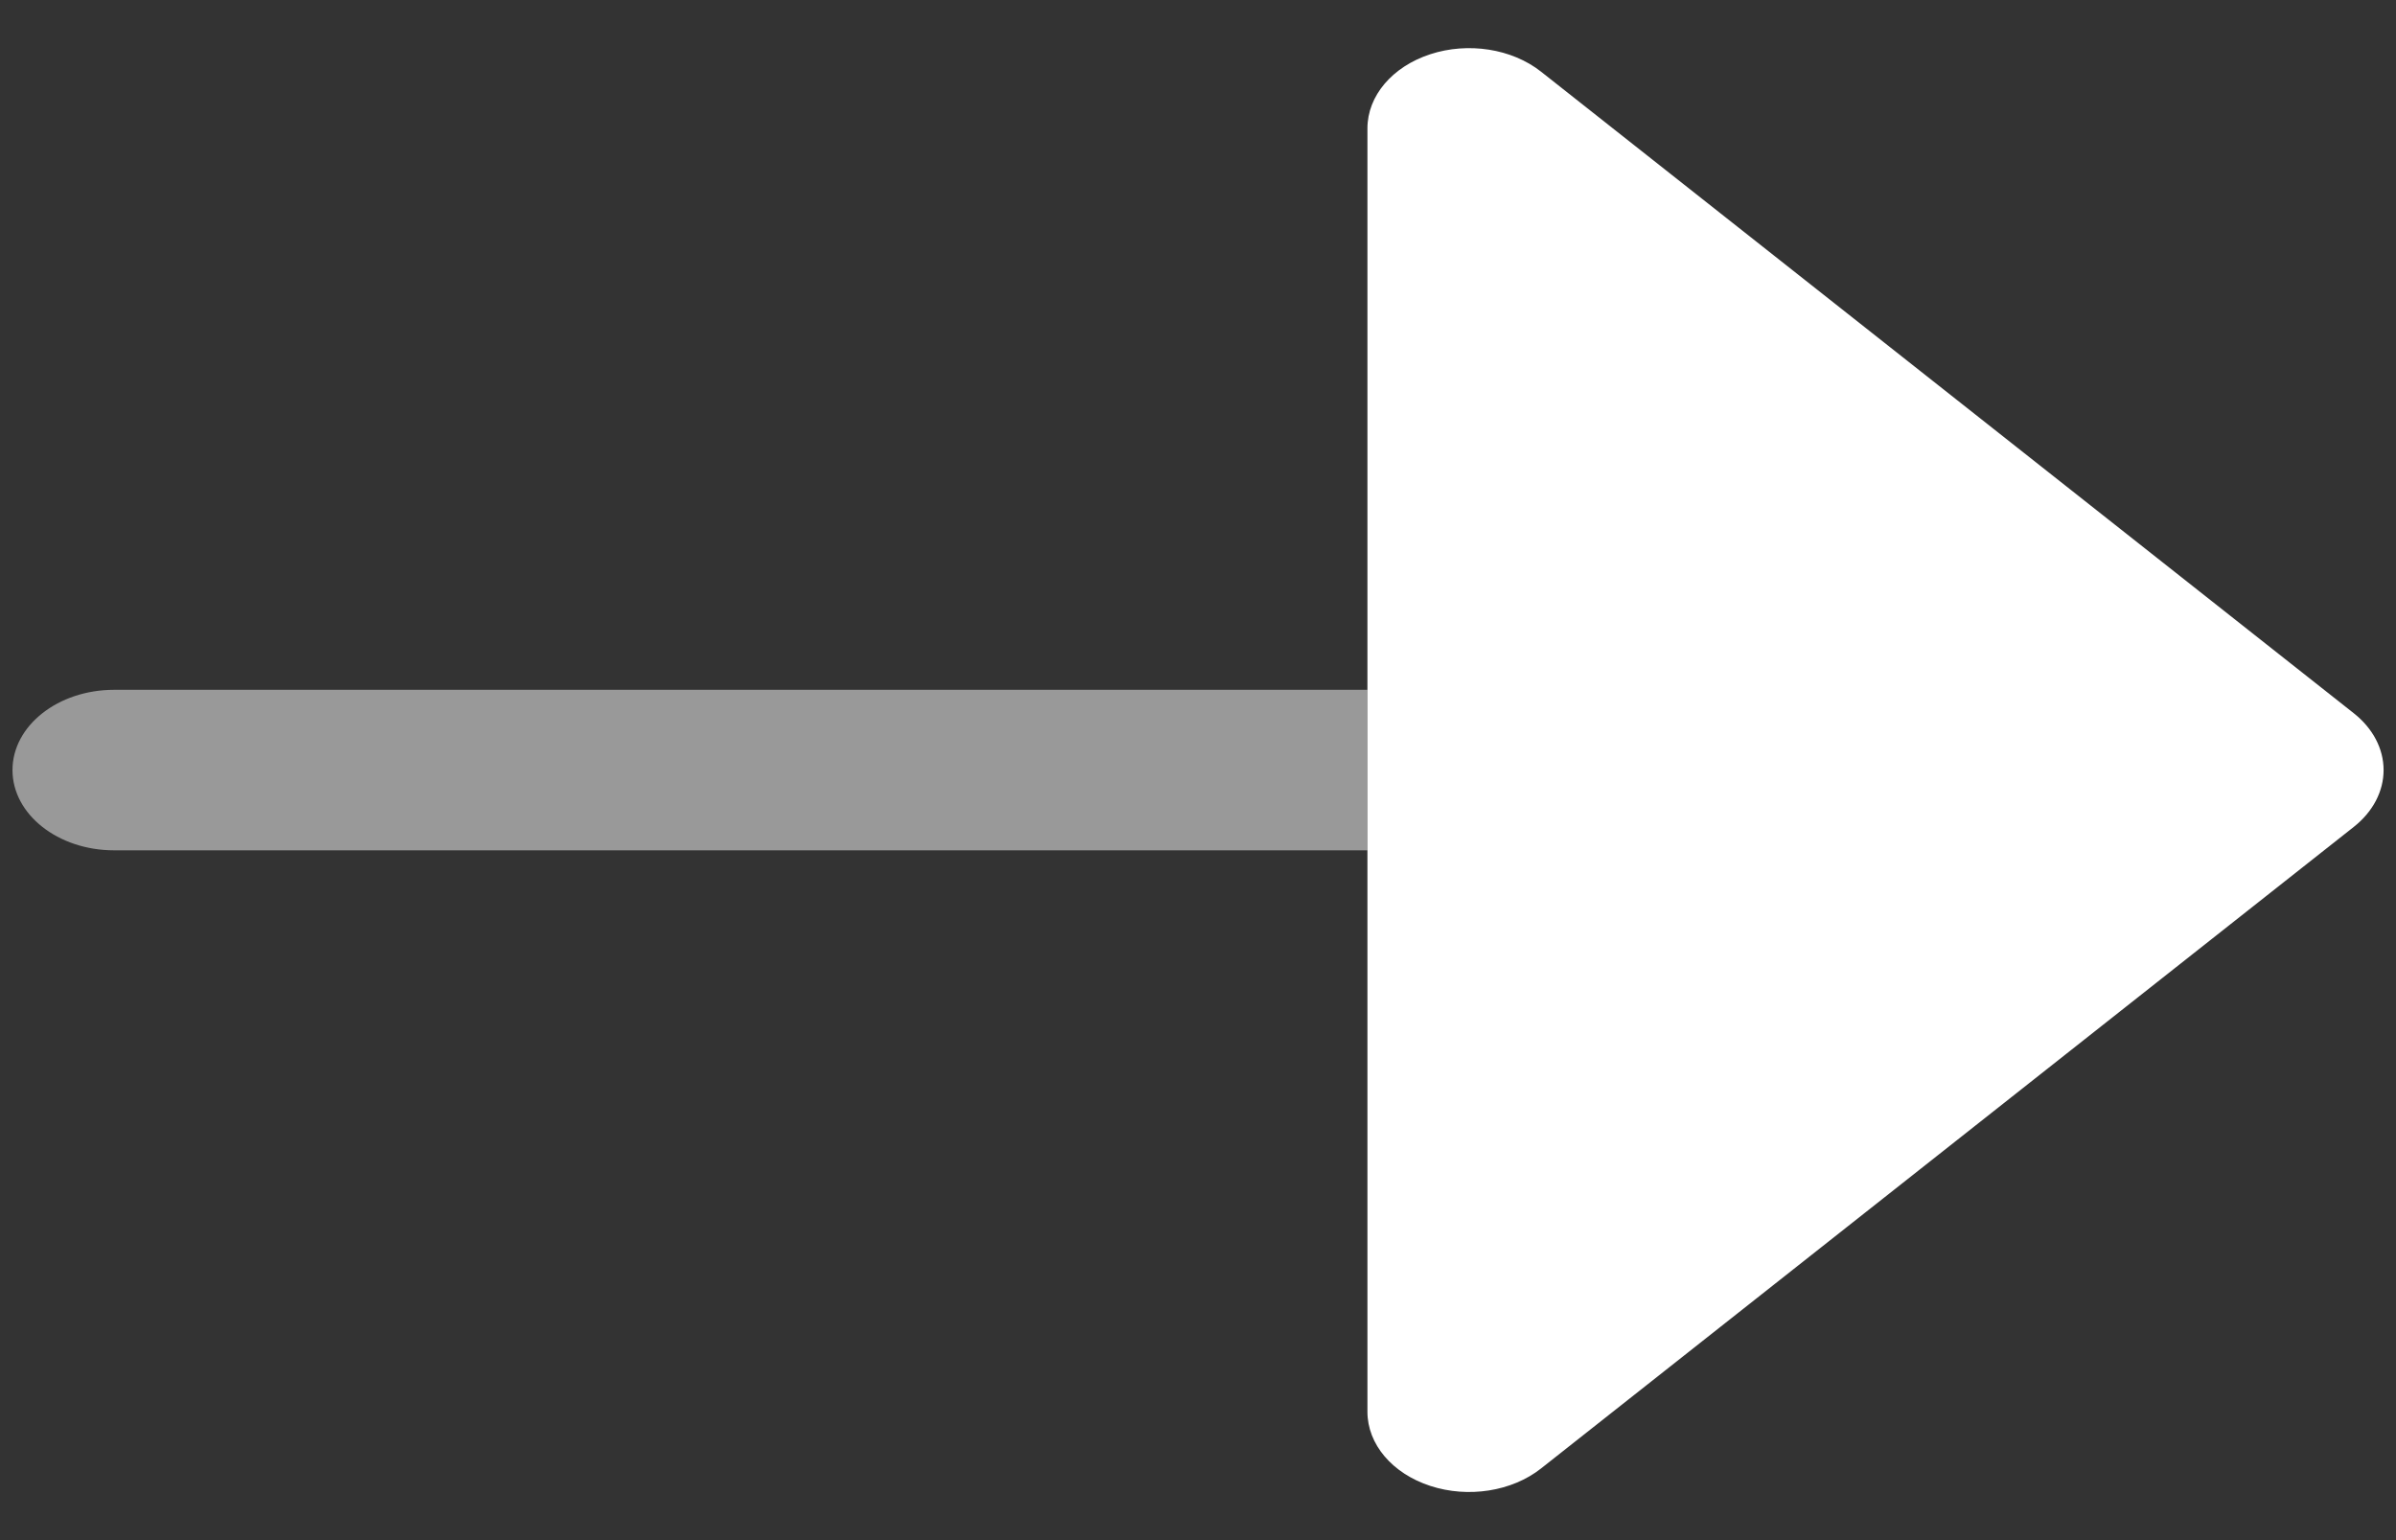
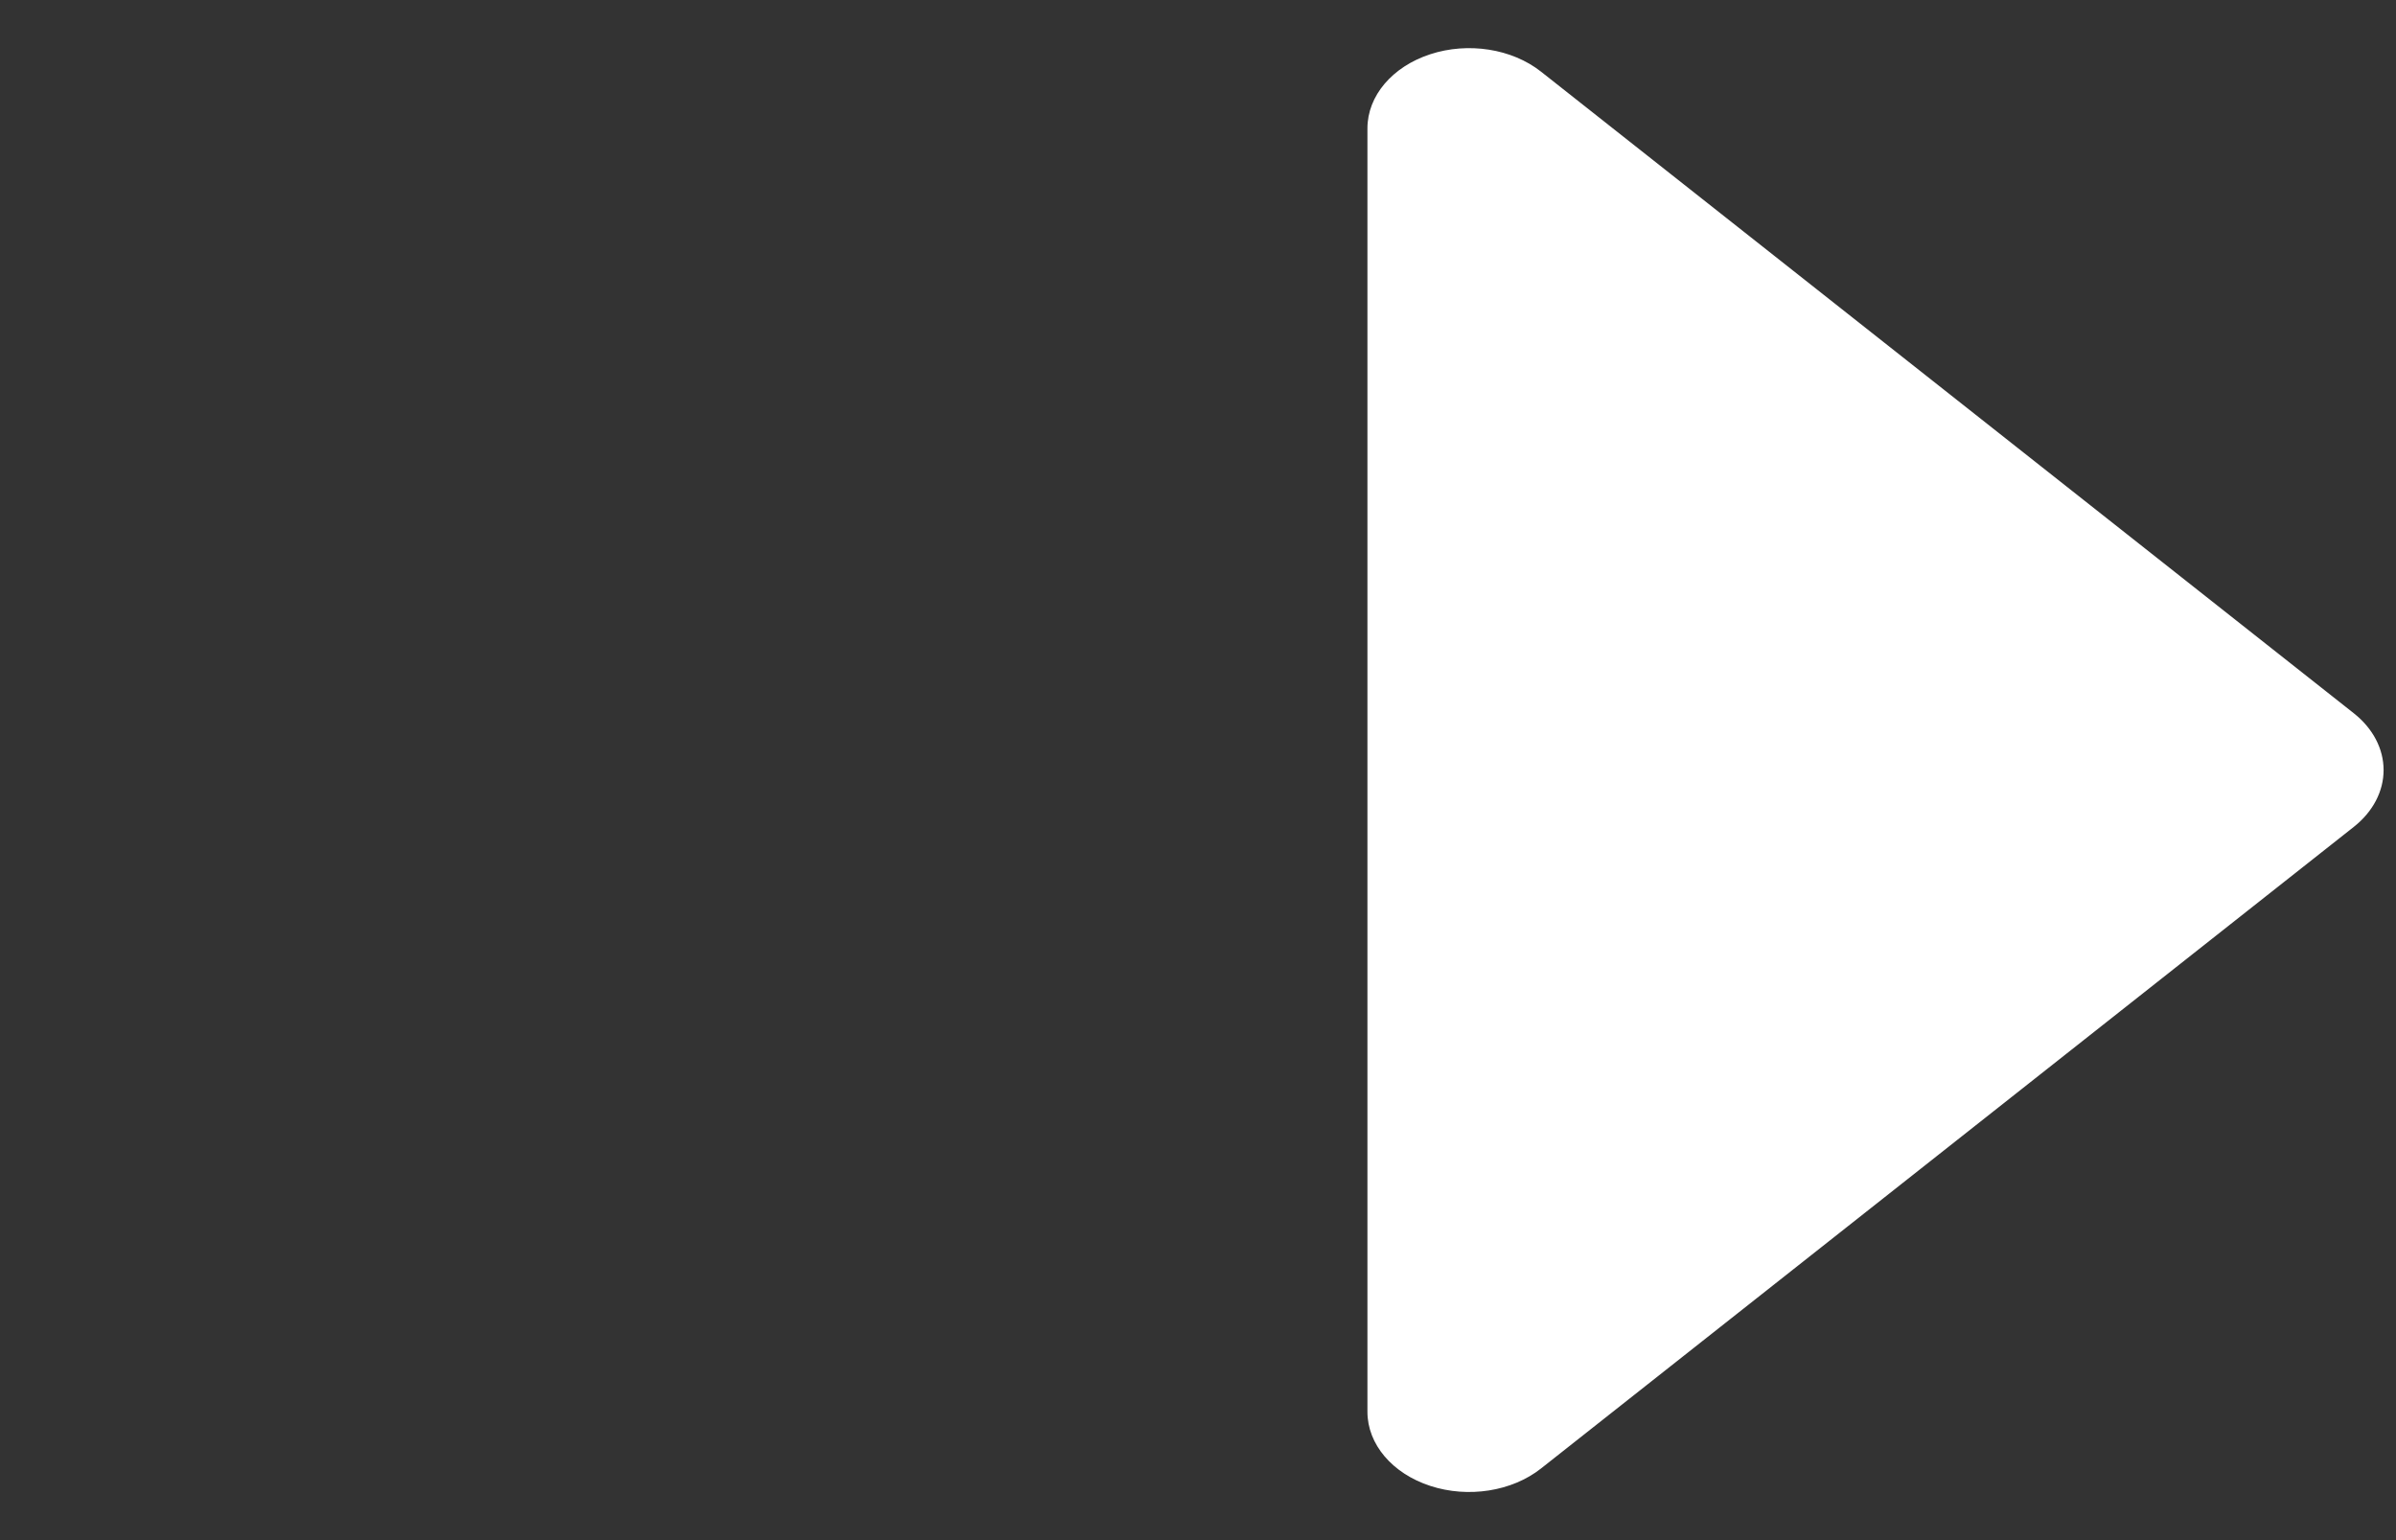
<svg xmlns="http://www.w3.org/2000/svg" width="28" height="18" viewBox="0 0 28 18" fill="none">
  <rect x="0" y="0" width="28" height="18" fill="#333333" stroke="none" />
-   <path opacity="0.5" fill-rule="evenodd" clip-rule="evenodd" d="M0.146 9C0.146 8.482 0.678 8.062 1.334 8.062H15.98V9.938H1.334C0.678 9.938 0.146 9.518 0.146 9Z" fill="white" />
  <path d="M15.98 9.938V16.5C15.98 16.879 16.27 17.221 16.714 17.366C17.157 17.511 17.668 17.431 18.008 17.163L27.508 9.663C27.73 9.487 27.855 9.249 27.855 9C27.855 8.751 27.73 8.513 27.508 8.337L18.008 0.837C17.668 0.569 17.157 0.489 16.714 0.634C16.27 0.779 15.98 1.121 15.98 1.5V8.062V9.938Z" fill="white" />
</svg>